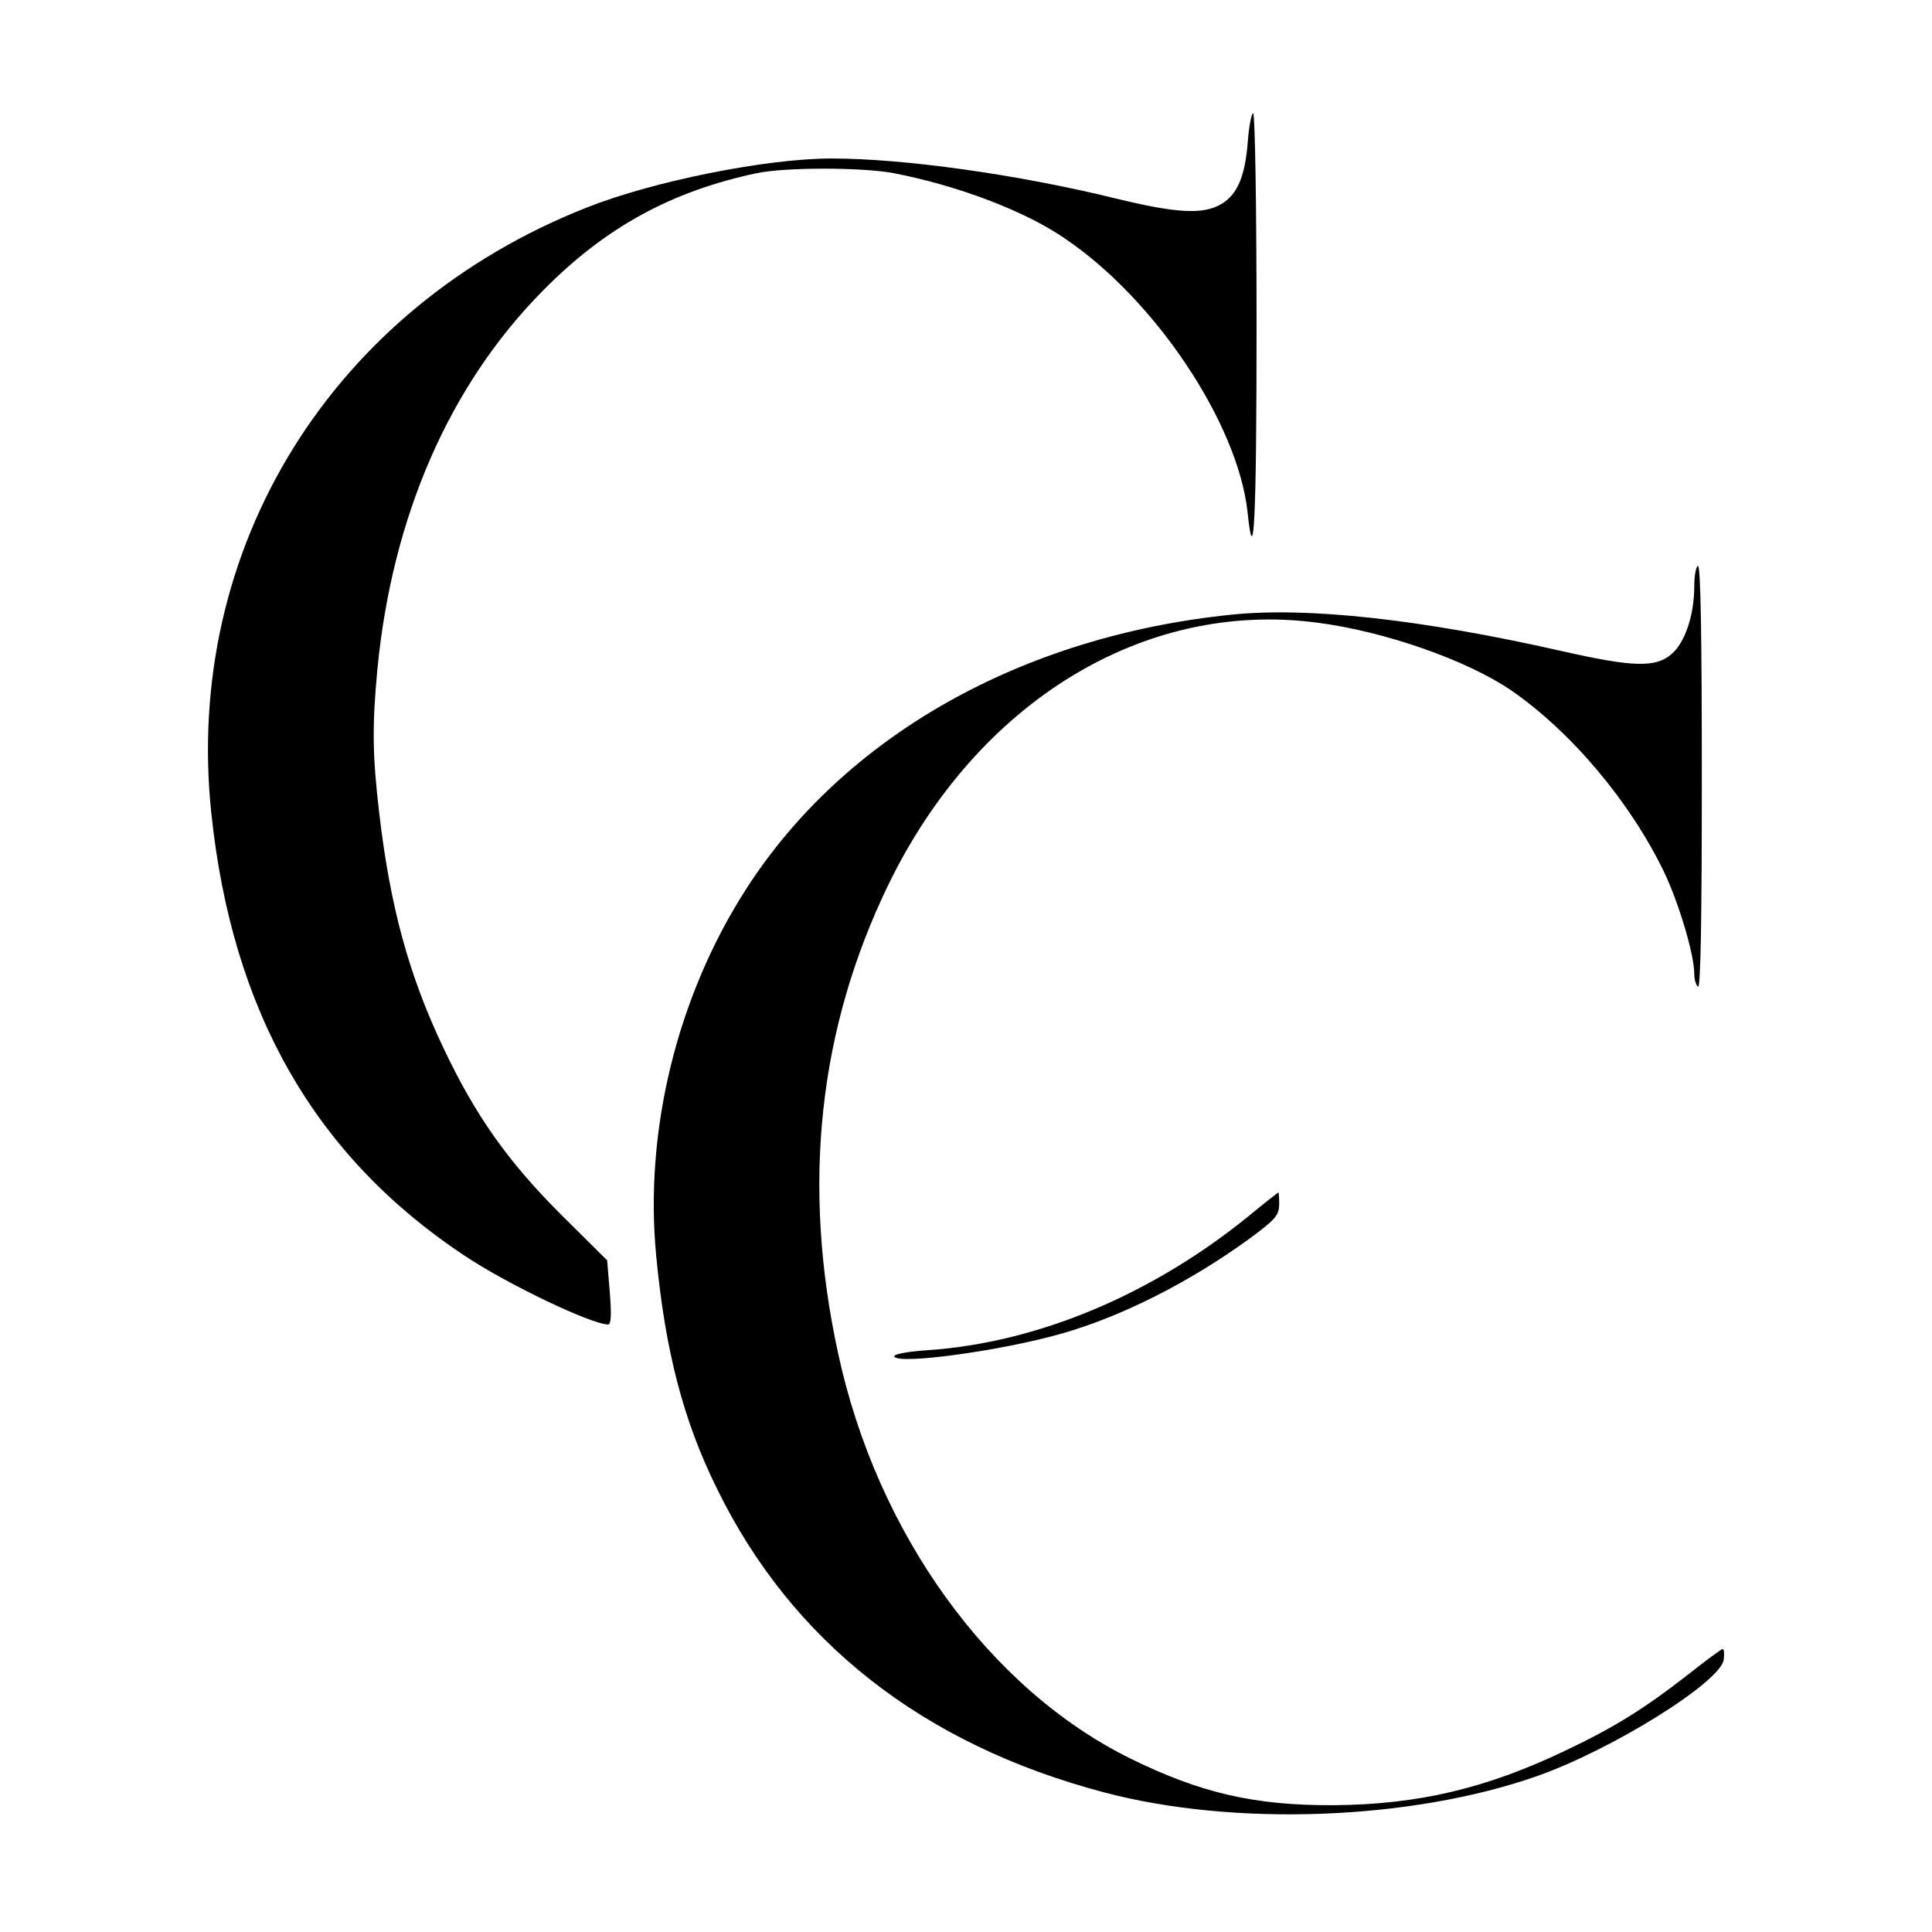
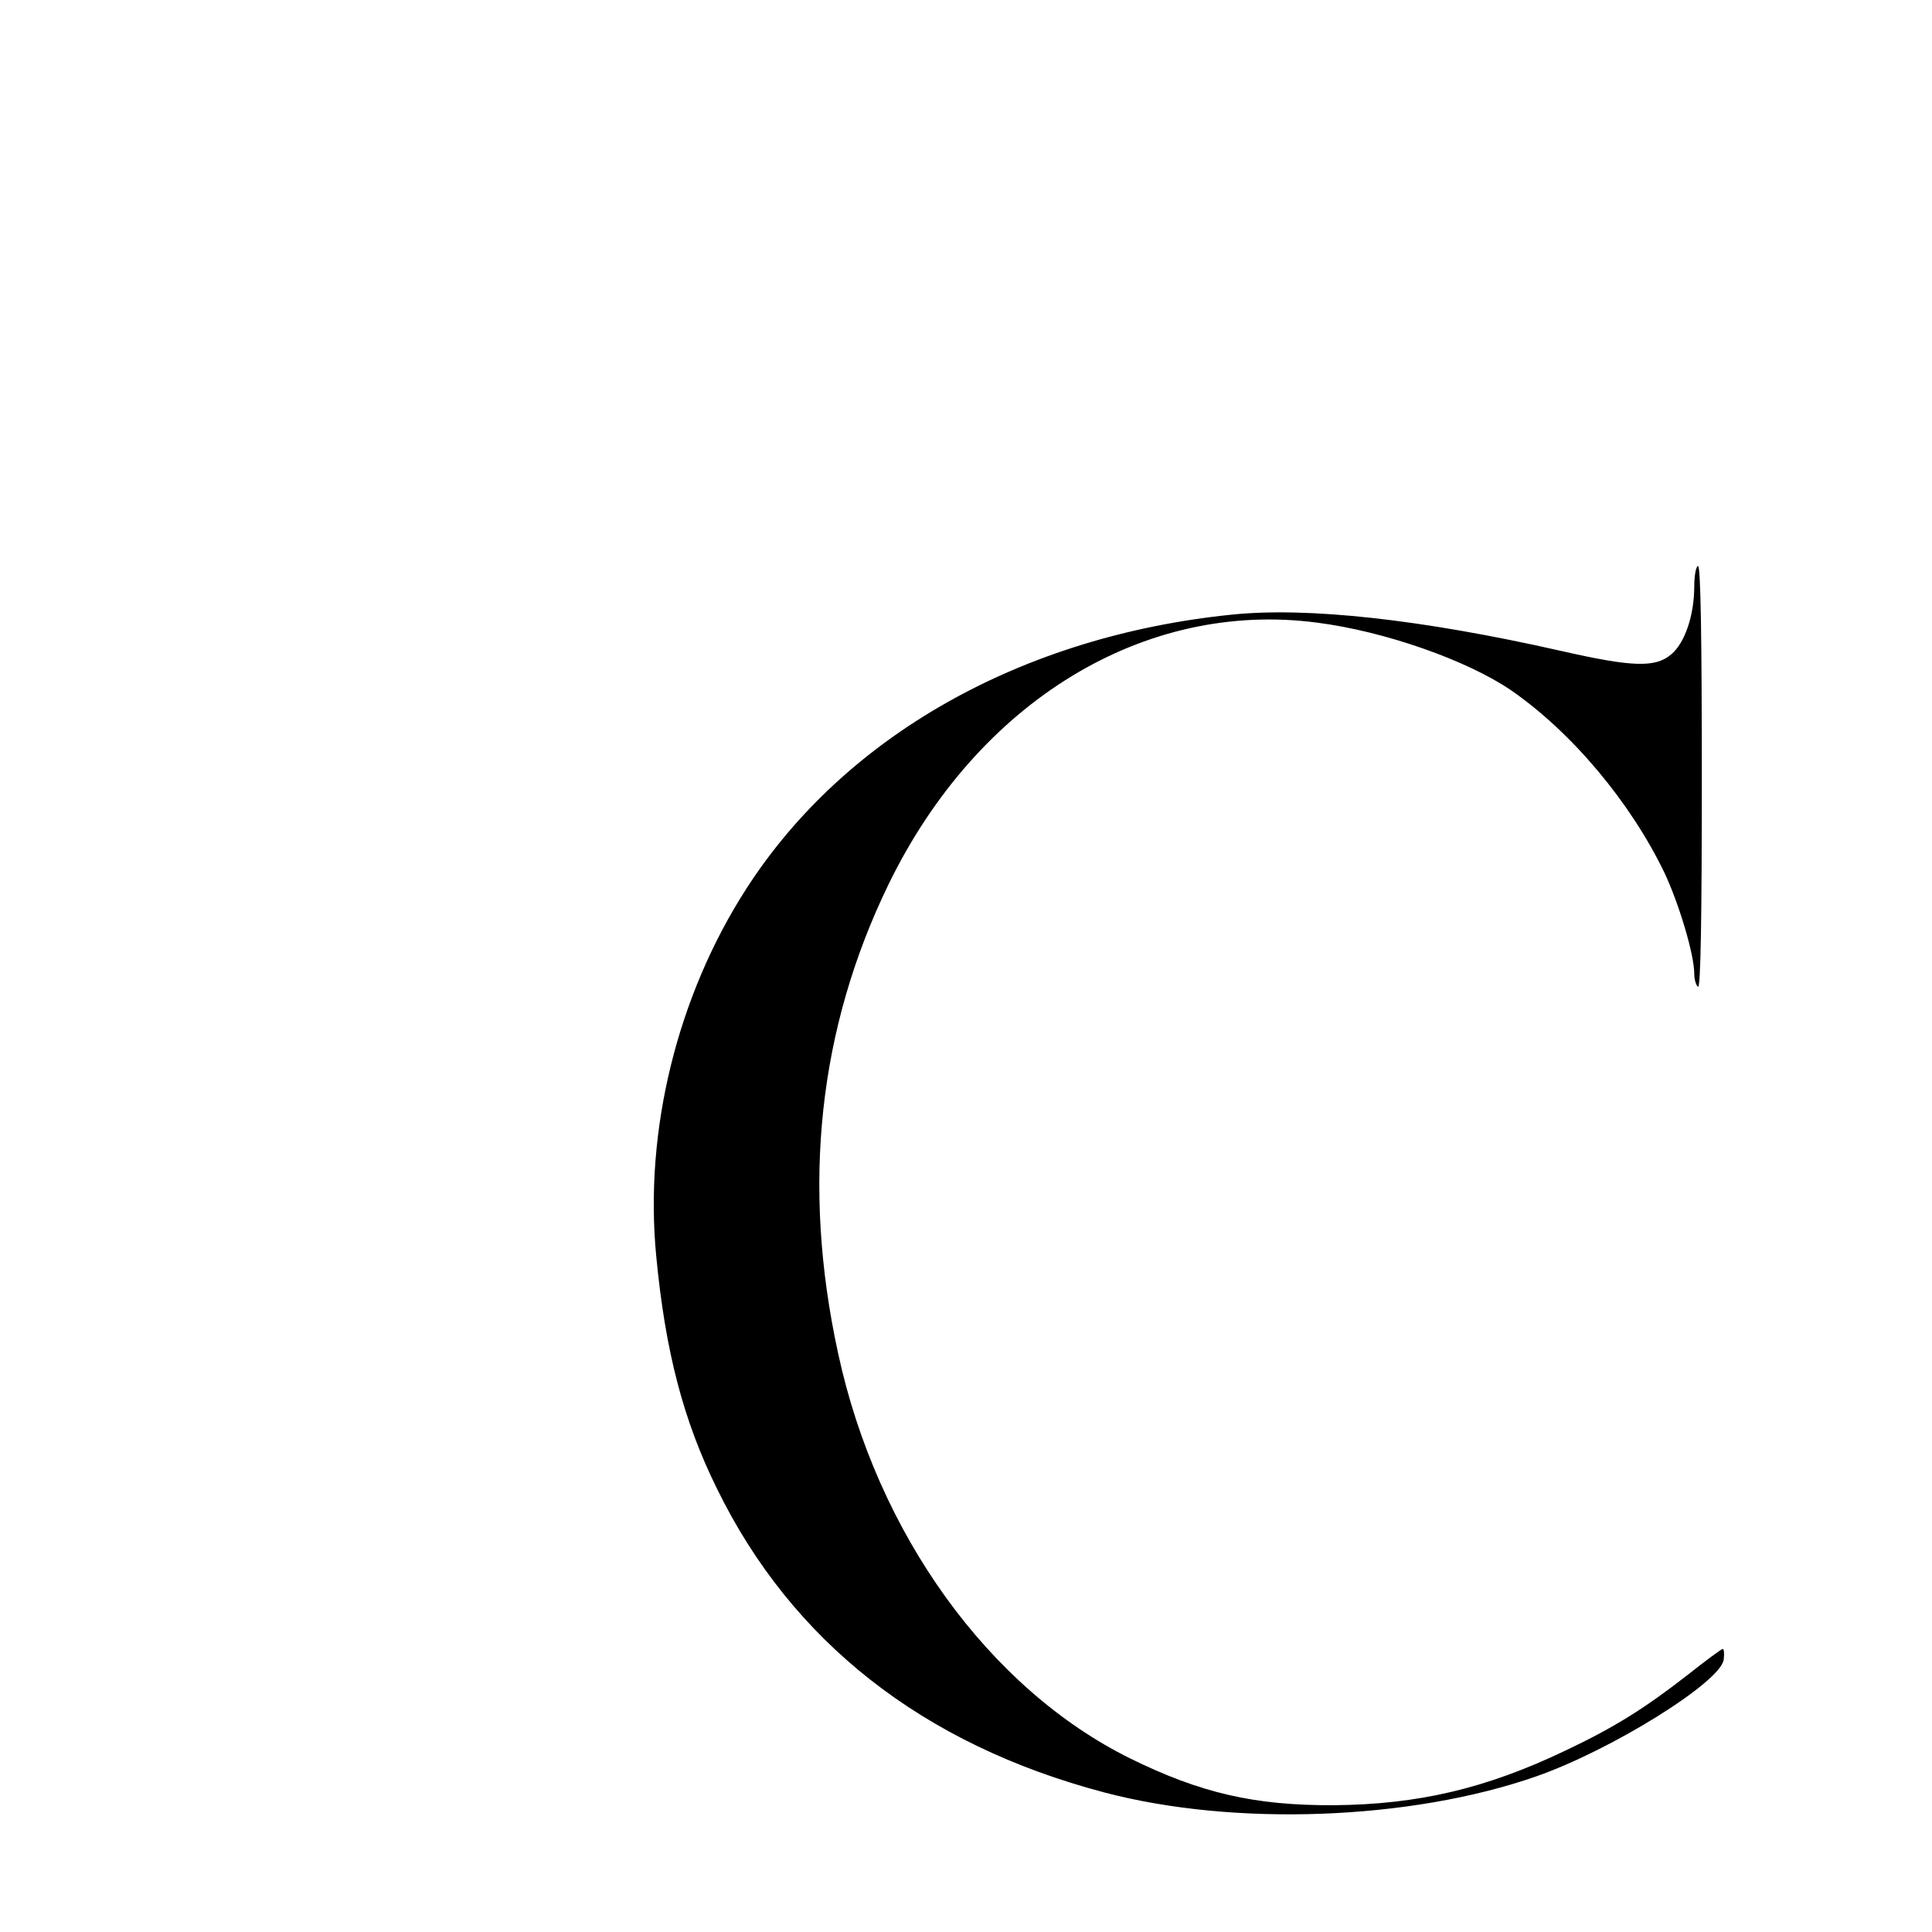
<svg xmlns="http://www.w3.org/2000/svg" version="1.0" width="512pt" height="512pt" viewBox="0 0 512 512" preserveAspectRatio="xMidYMid meet">
  <g transform="translate(0,512) scale(0.1,-0.1)" fill="#000000" stroke="none">
-     <path d="M3307 4747 c-7 -93 -27 -141 -69 -167 -48 -29 -117 -26 -281 14 -261 64 -562 106 -754 106 -171 0 -472 -60 -648 -130 -675 -266 -1069 -902 -995 -1605 55 -525 273 -908 670 -1172 112 -75 337 -183 382 -183 7 0 9 25 4 85 l-7 85 -123 122 c-141 141 -226 262 -310 439 -93 195 -142 377 -171 624 -18 153 -19 231 -5 380 39 406 191 755 440 1006 165 167 339 262 565 310 75 16 280 16 364 0 170 -33 347 -100 453 -173 240 -162 458 -490 484 -724 17 -164 24 -24 24 496 0 308 -4 560 -9 560 -4 0 -11 -33 -14 -73z" />
    <path d="M4490 3567 c0 -78 -25 -151 -61 -181 -42 -36 -103 -34 -292 9 -371 84 -673 117 -874 96 -557 -57 -1025 -322 -1285 -726 -183 -284 -271 -641 -239 -973 24 -253 72 -437 161 -617 198 -405 545 -678 1026 -805 344 -91 811 -74 1144 42 201 70 491 251 498 310 2 16 1 28 -3 28 -3 0 -45 -31 -93 -69 -113 -88 -194 -139 -323 -200 -211 -101 -391 -143 -614 -145 -210 -1 -353 32 -540 124 -374 185 -671 596 -774 1074 -97 446 -52 860 134 1243 236 484 677 753 1135 693 180 -23 398 -100 514 -179 161 -111 317 -297 407 -484 39 -83 79 -217 79 -268 0 -15 5 -31 10 -34 7 -4 10 183 10 554 0 367 -3 561 -10 561 -5 0 -10 -24 -10 -53z" />
-     <path d="M3310 1898 c-257 -209 -560 -336 -850 -356 -58 -4 -93 -11 -90 -17 11 -22 283 15 444 61 161 46 340 137 498 252 69 51 77 61 78 90 0 17 -1 32 -2 32 -2 -1 -37 -28 -78 -62z" />
  </g>
</svg>